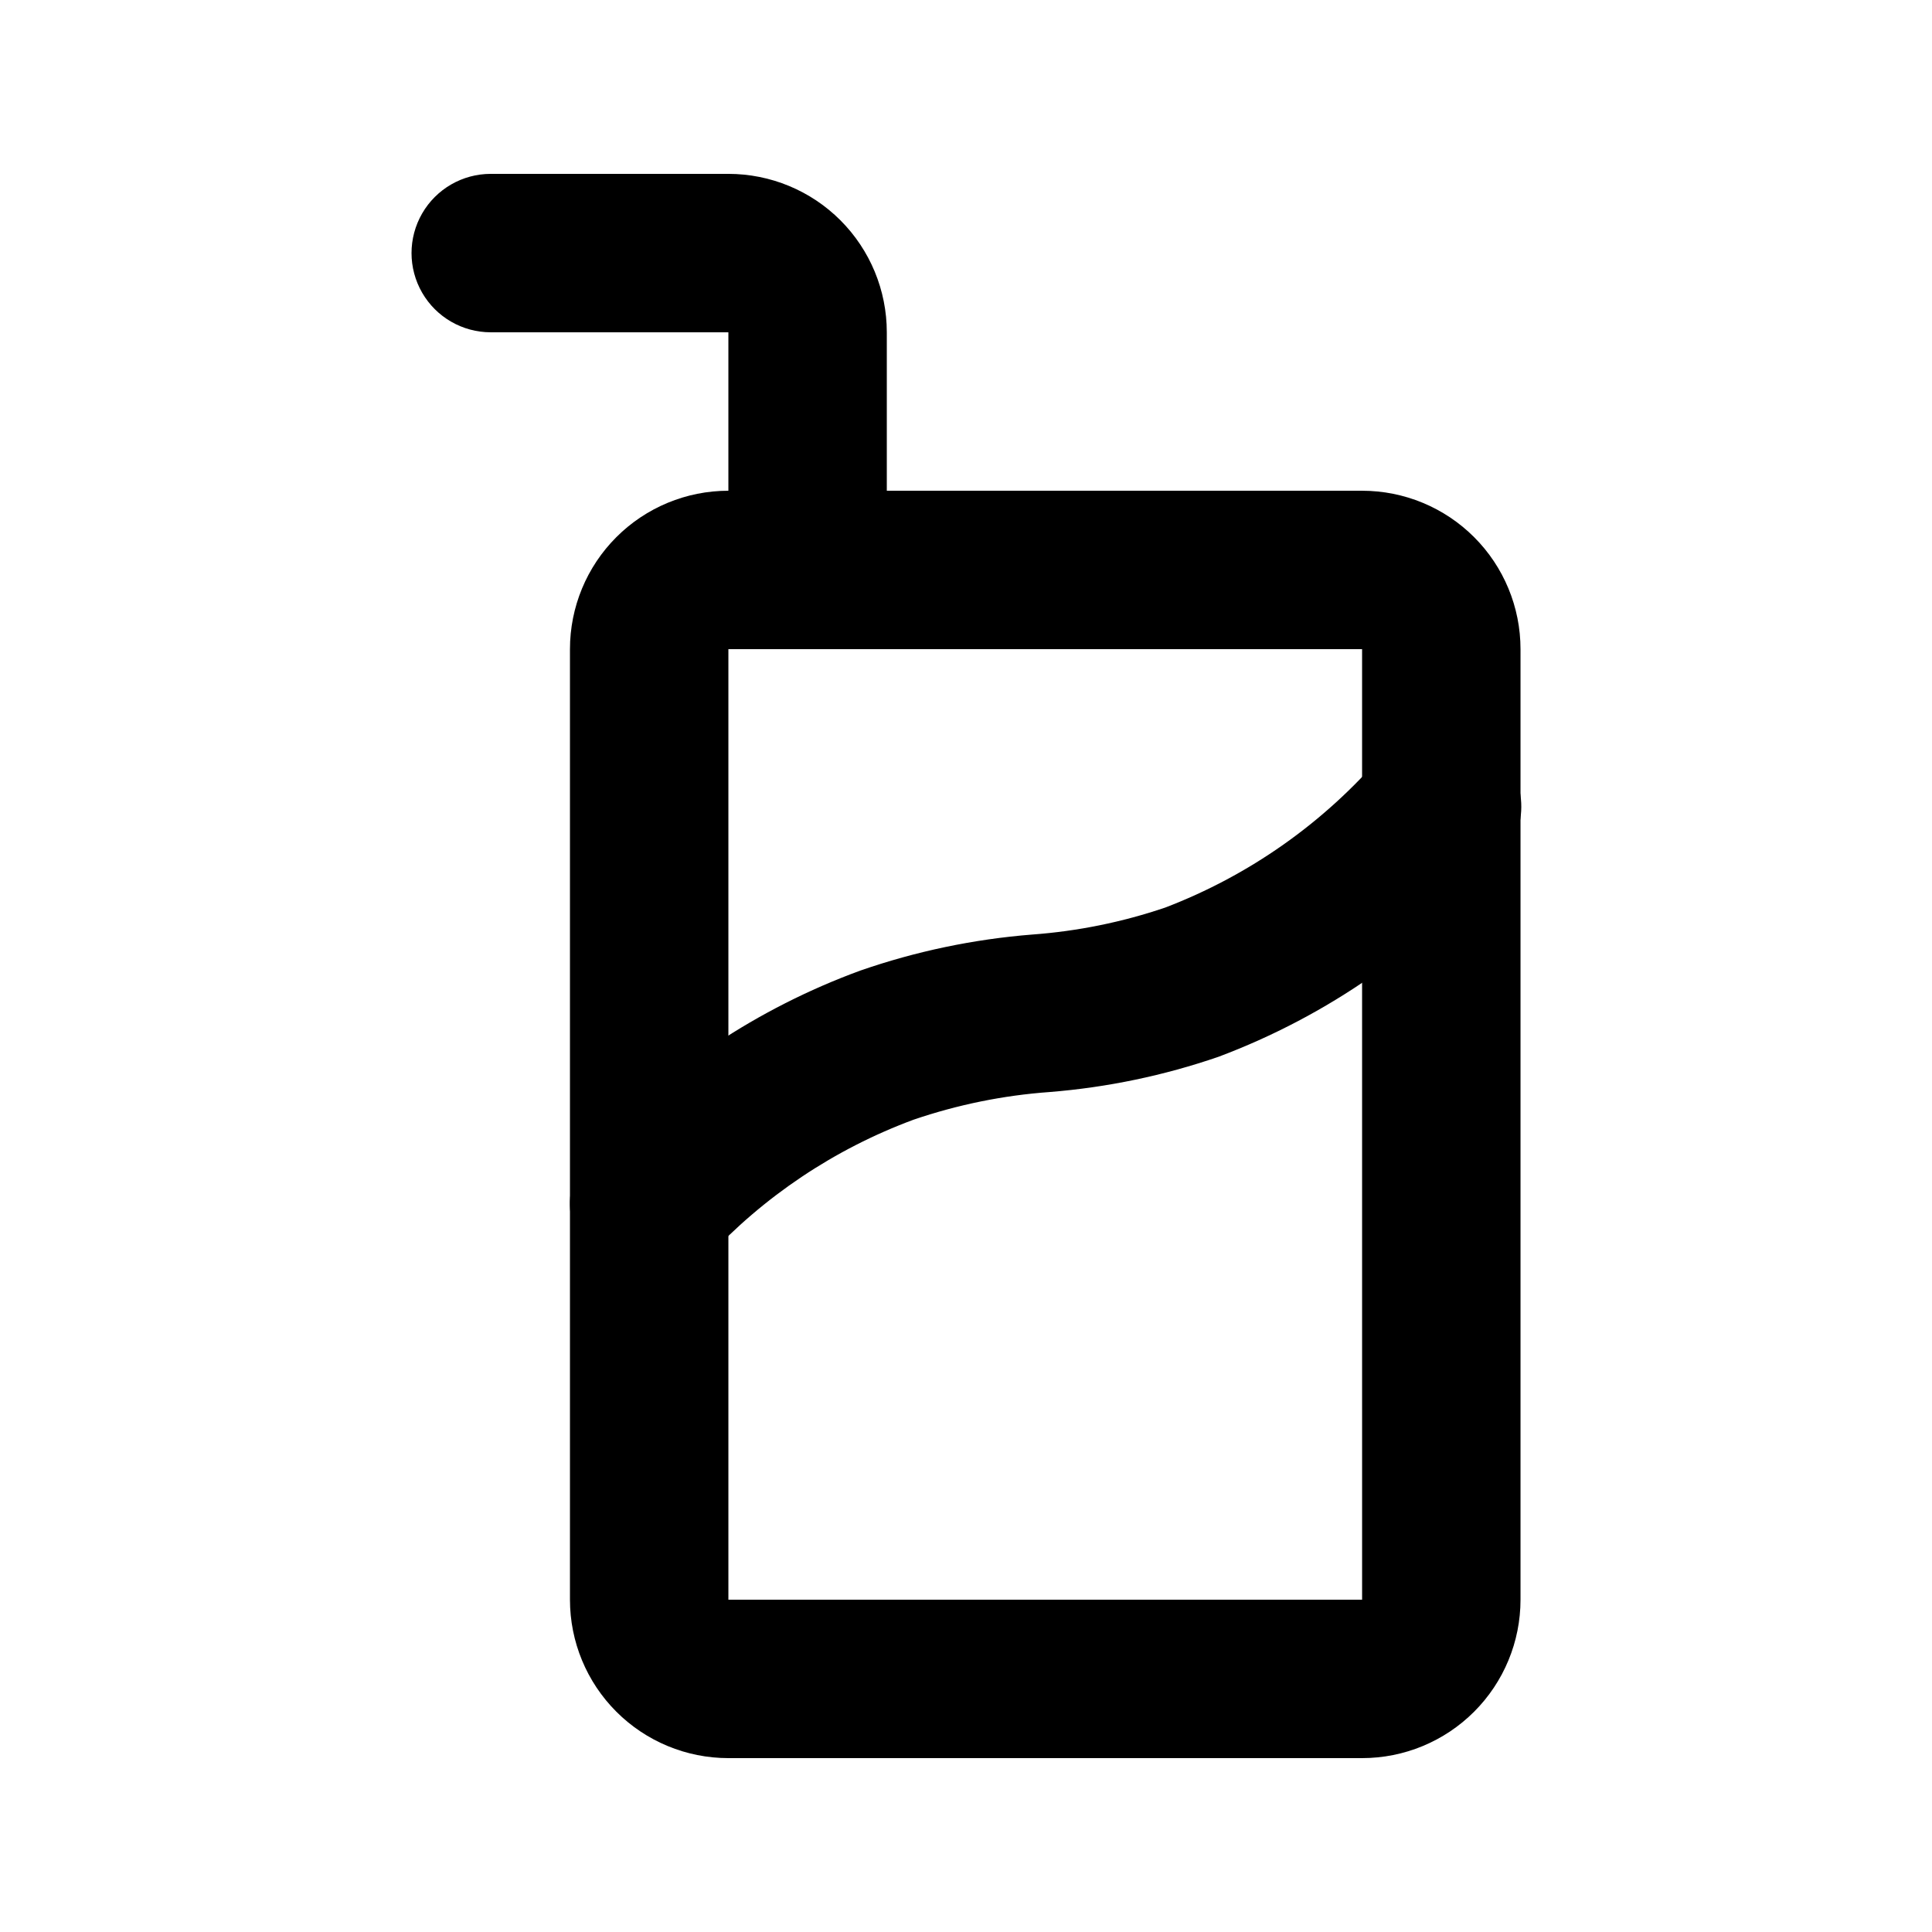
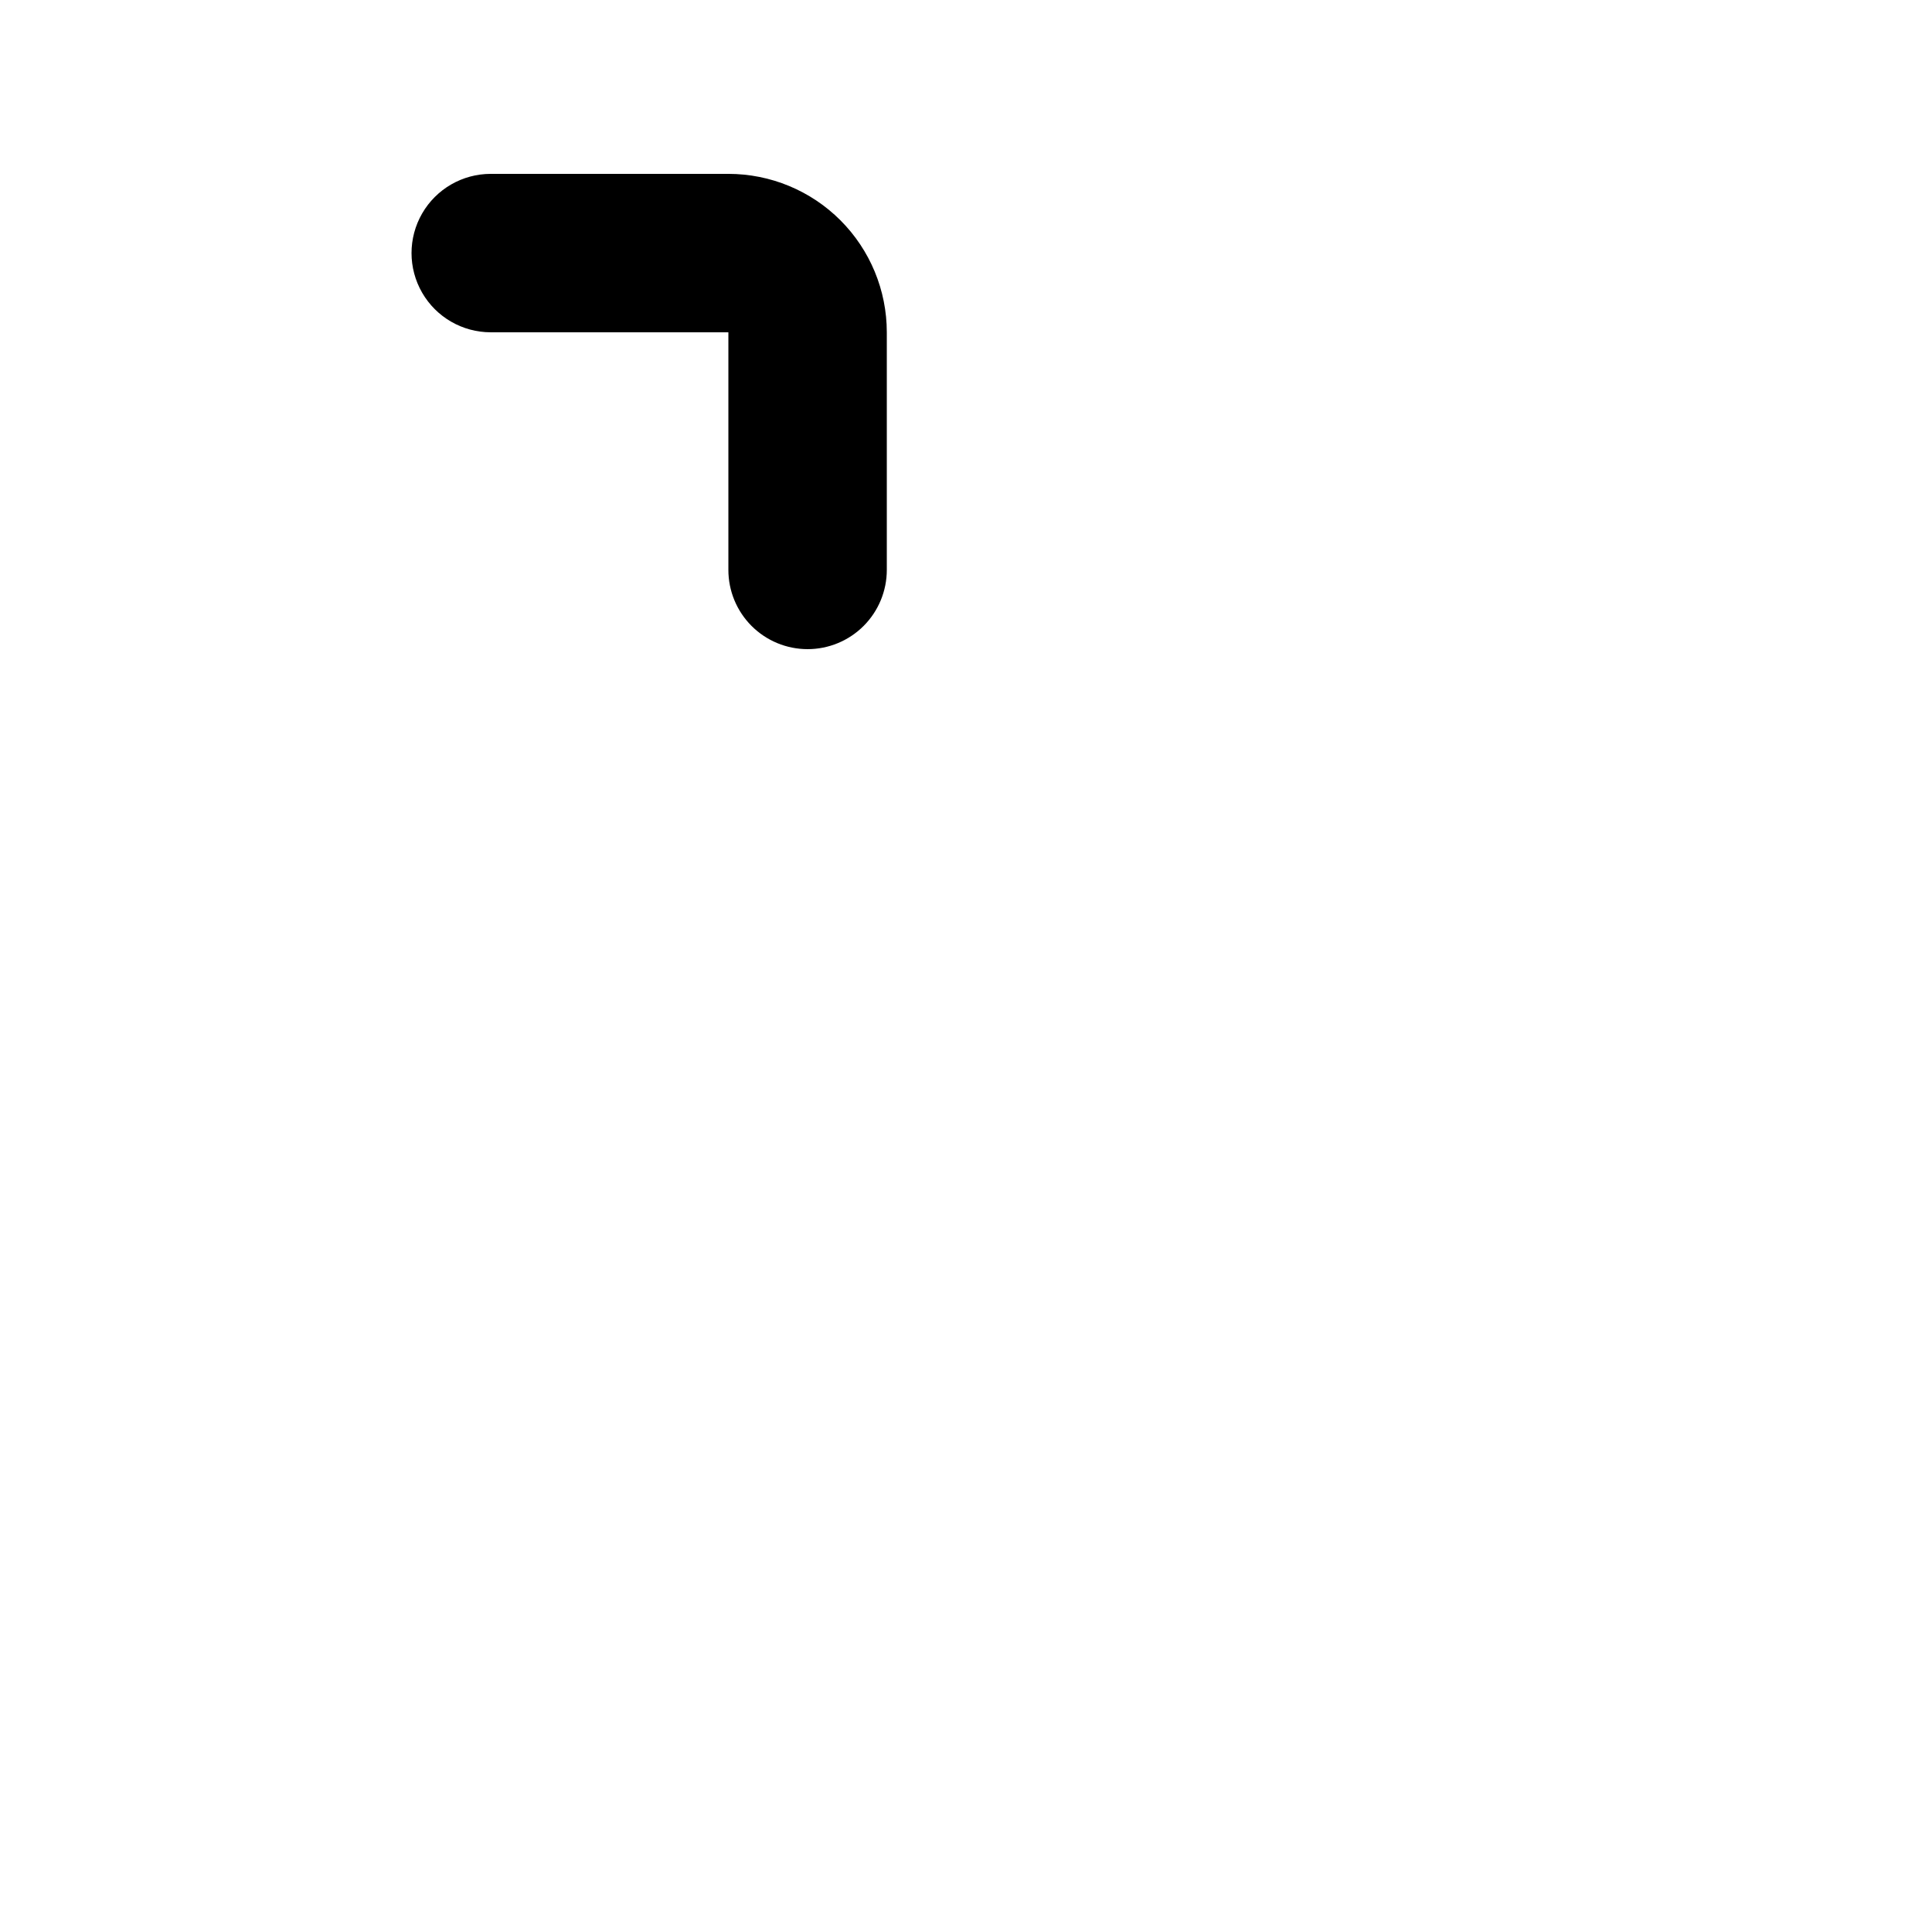
<svg xmlns="http://www.w3.org/2000/svg" fill="#000000" width="800px" height="800px" version="1.1" viewBox="144 144 512 512">
  <g>
-     <path d="m504.96 609.92h-167.93c-11.137 0-21.816-4.422-29.688-12.297-7.875-7.871-12.297-18.551-12.297-29.688v-251.9c0-11.137 4.422-21.816 12.297-29.688 7.871-7.875 18.551-12.297 29.688-12.297h167.94-0.004c11.137 0 21.816 4.422 29.688 12.297 7.875 7.871 12.297 18.551 12.297 29.688v251.9c0 11.137-4.422 21.816-12.297 29.688-7.871 7.875-18.551 12.297-29.688 12.297zm-167.93-293.89v251.9h167.94l-0.004-251.9z" />
    <path d="m358.02 316.03c-5.57 0-10.906-2.211-14.844-6.148s-6.148-9.277-6.148-14.844v-62.977h-62.977c-7.5 0-14.43-4-18.18-10.496s-3.75-14.496 0-20.992c3.75-6.496 10.68-10.496 18.18-10.496h62.977c11.133 0 21.812 4.422 29.688 12.297 7.871 7.875 12.297 18.551 12.297 29.688v62.977c0 5.566-2.215 10.906-6.148 14.844-3.938 3.938-9.277 6.148-14.844 6.148z" />
-     <path d="m316.03 483.96c-5.508 0.004-10.793-2.16-14.723-6.019-3.926-3.859-6.18-9.109-6.273-14.613-0.094-5.508 1.98-10.828 5.777-14.82 19.652-21.137 44.02-37.336 71.121-47.273 14.746-5.125 30.09-8.34 45.656-9.574 11.984-0.879 23.805-3.277 35.184-7.137 22.262-8.508 42.047-22.441 57.559-40.535 3.691-4.242 8.934-6.828 14.547-7.172 5.613-0.348 11.129 1.574 15.312 5.332 4.188 3.758 6.688 9.035 6.945 14.652 0.262 5.621-1.746 11.105-5.566 15.23-20.141 23.305-45.797 41.188-74.629 52.02-14.457 4.981-29.488 8.121-44.734 9.344-12.309 0.883-24.449 3.356-36.125 7.344-20.91 7.75-39.695 20.32-54.832 36.695-3.965 4.172-9.465 6.531-15.219 6.527z" />
  </g>
</svg>